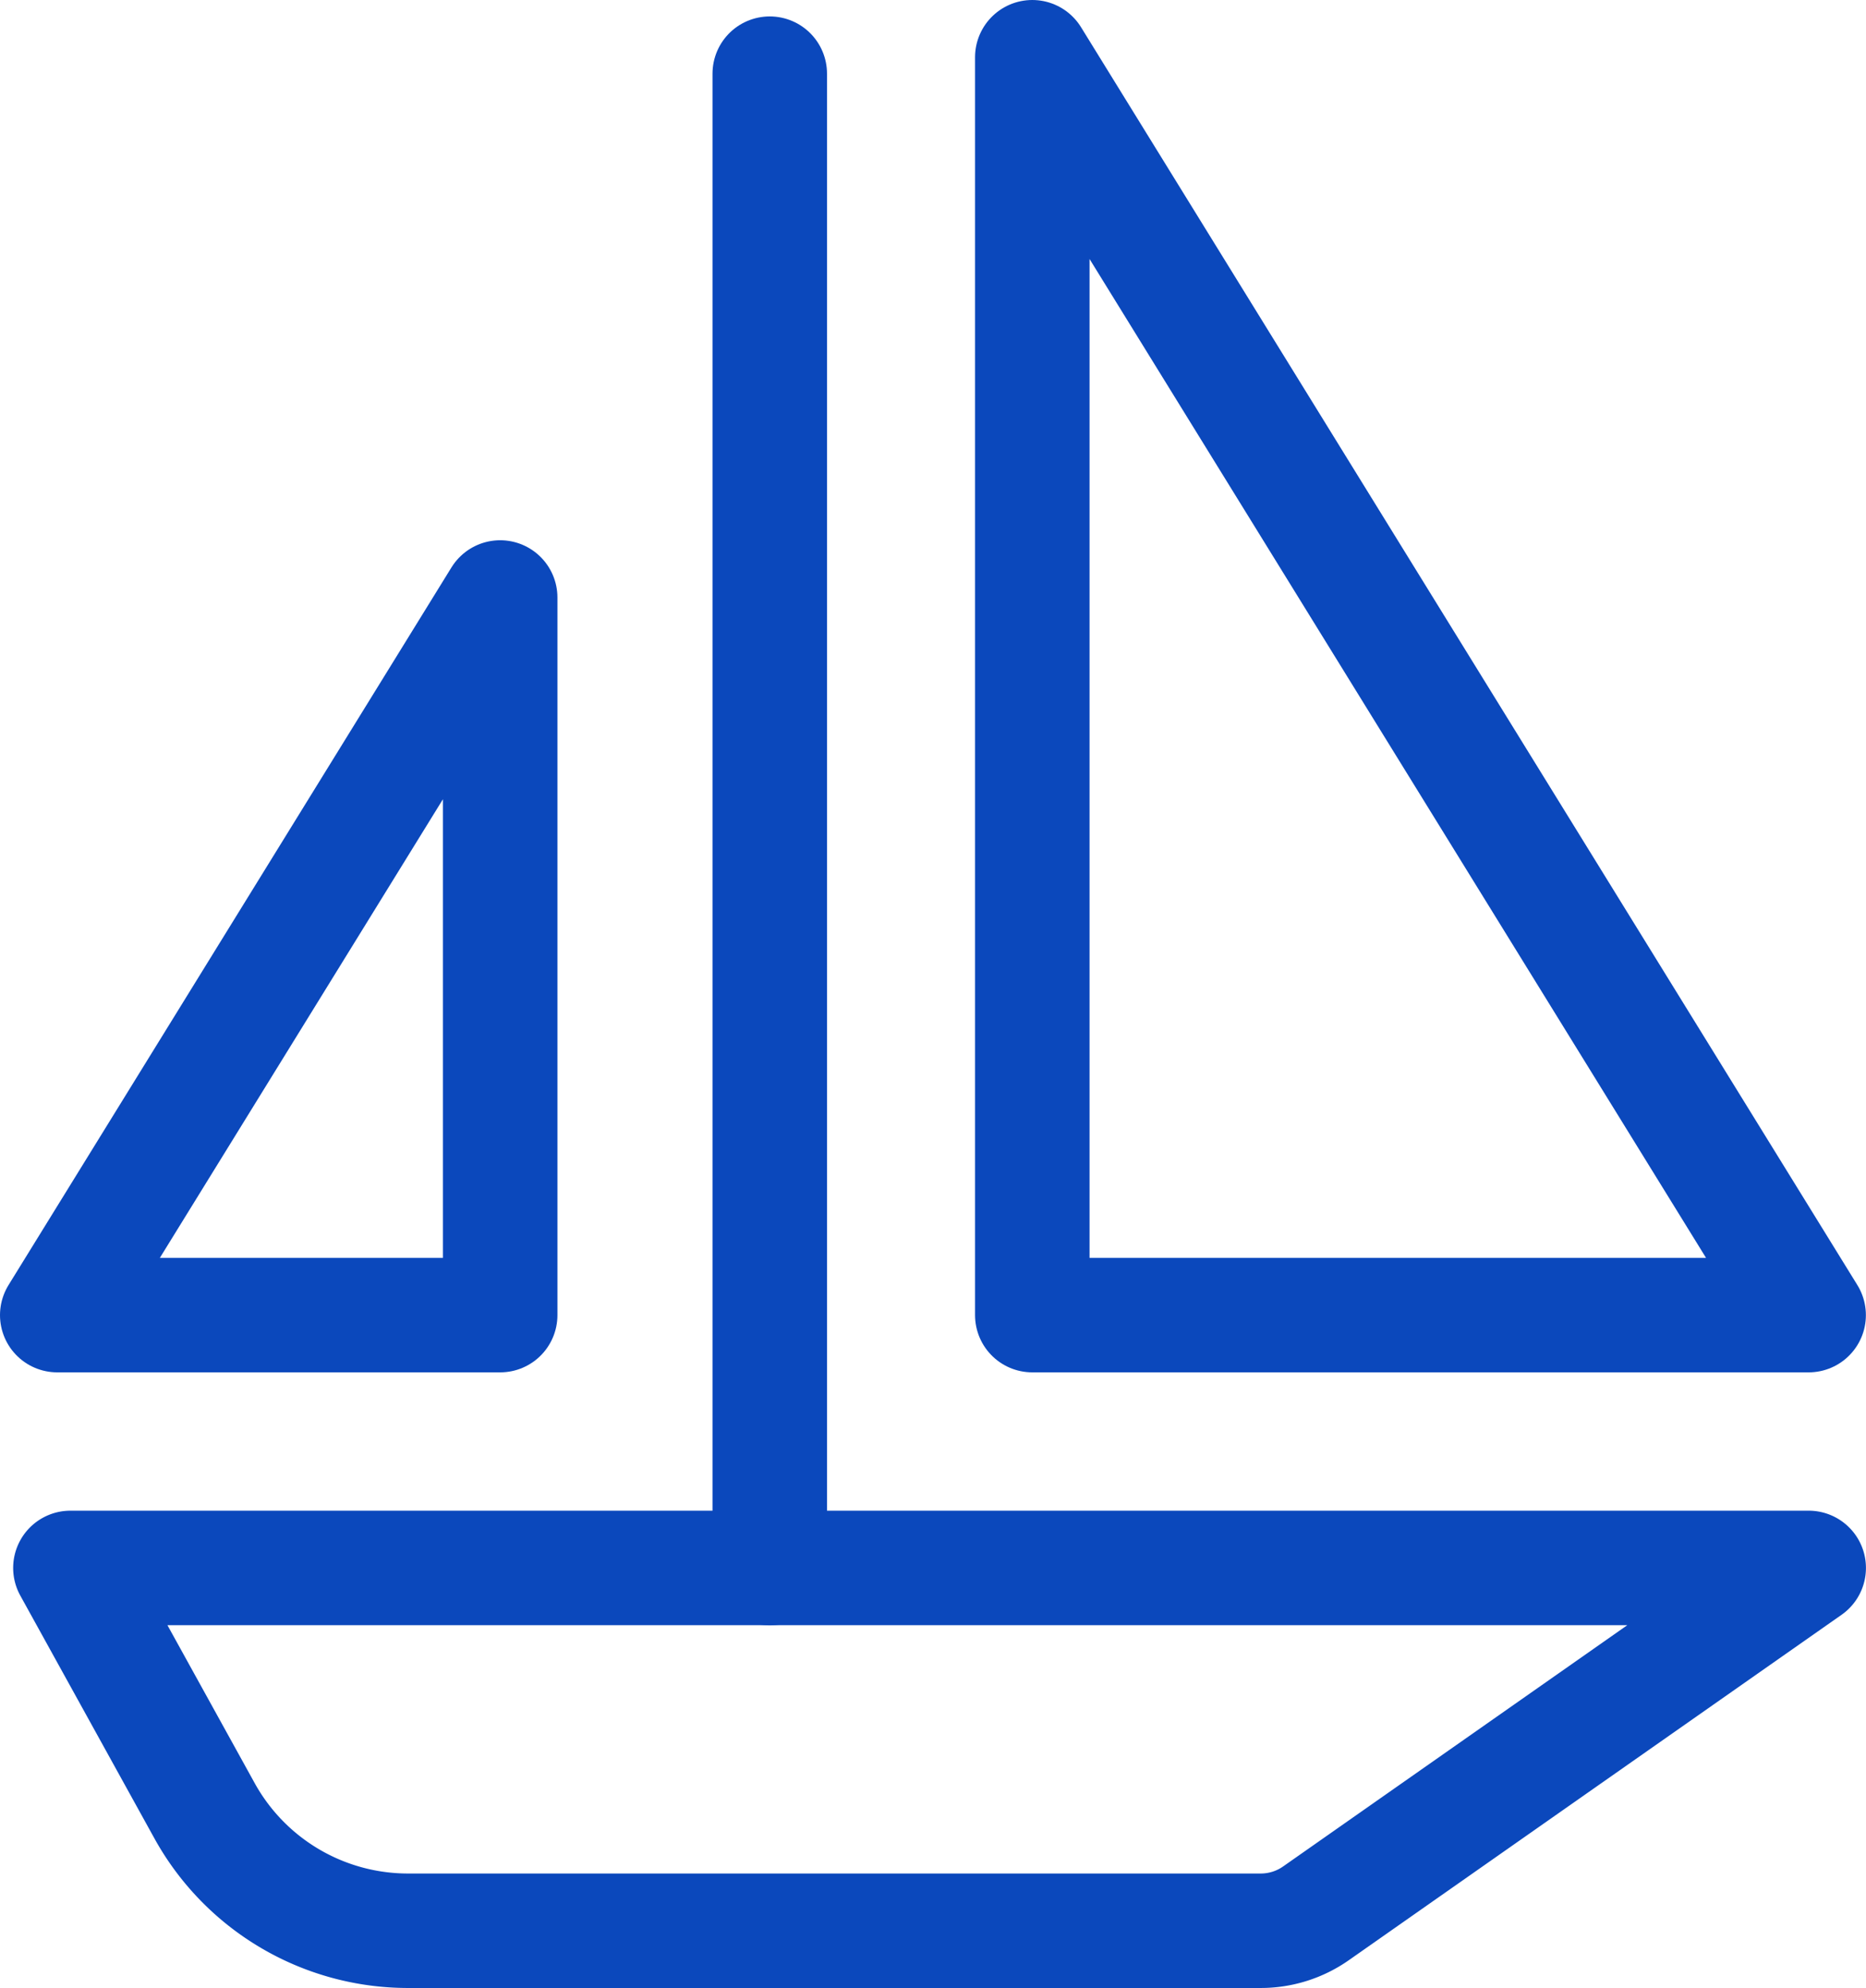
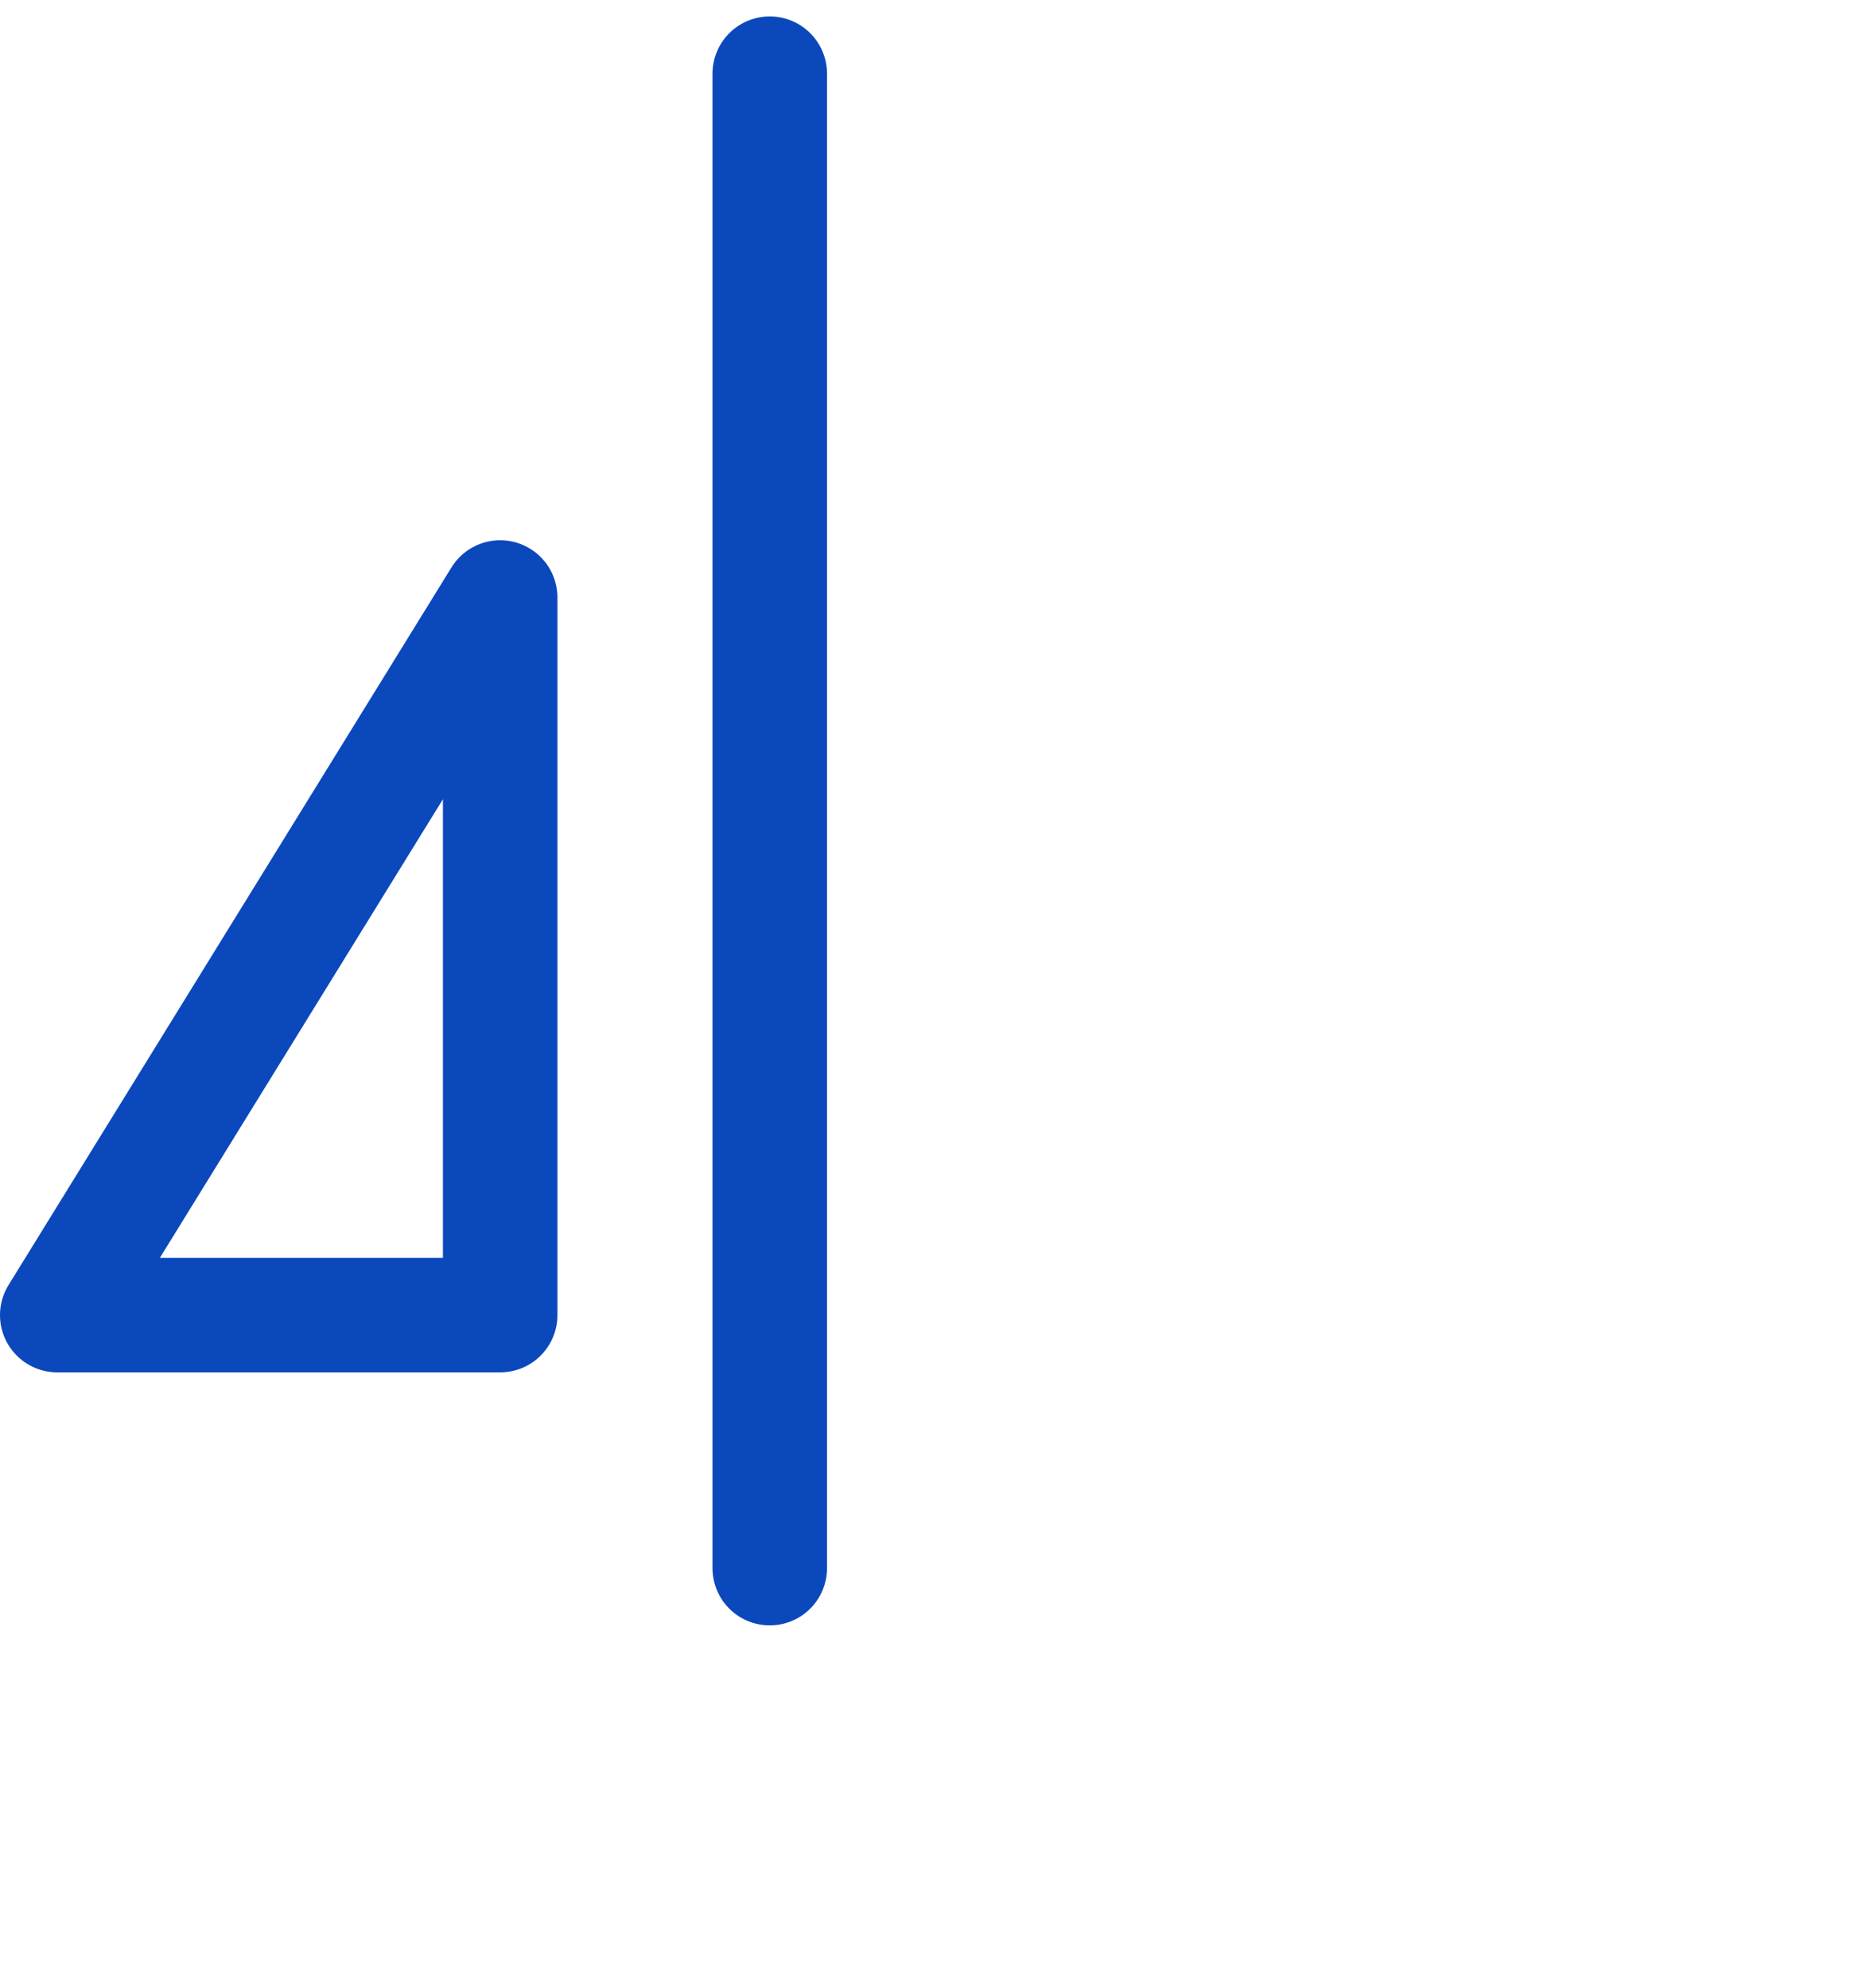
<svg xmlns="http://www.w3.org/2000/svg" width="32.595" height="34.734" viewBox="0 0 32.595 34.734">
  <g transform="translate(-51.869 -61.059)">
-     <path d="M73.759,79.118h-14.9a4.06,4.06,0,0,1-3.555-2.1l-2.341-4.239H83.327l-8.606,6.034A1.678,1.678,0,0,1,73.759,79.118Z" transform="translate(0.136 15.674)" fill="none" stroke="#0b48bc" stroke-linecap="round" stroke-linejoin="round" stroke-width="2" />
    <line y1="26.111" transform="translate(65.315 62.346)" stroke-width="2" stroke="#0b48bc" stroke-linecap="round" stroke-linejoin="round" fill="none" />
-     <path d="M59.788,62.059V84.036H73.349Z" transform="translate(10.113)" fill="none" stroke="#0b48bc" stroke-linecap="round" stroke-linejoin="round" stroke-width="2" />
    <path d="M60.606,65.893V78.431H52.869Z" transform="translate(0 5.605)" fill="none" stroke="#0b48bc" stroke-linecap="round" stroke-linejoin="round" stroke-width="2" />
  </g>
</svg>